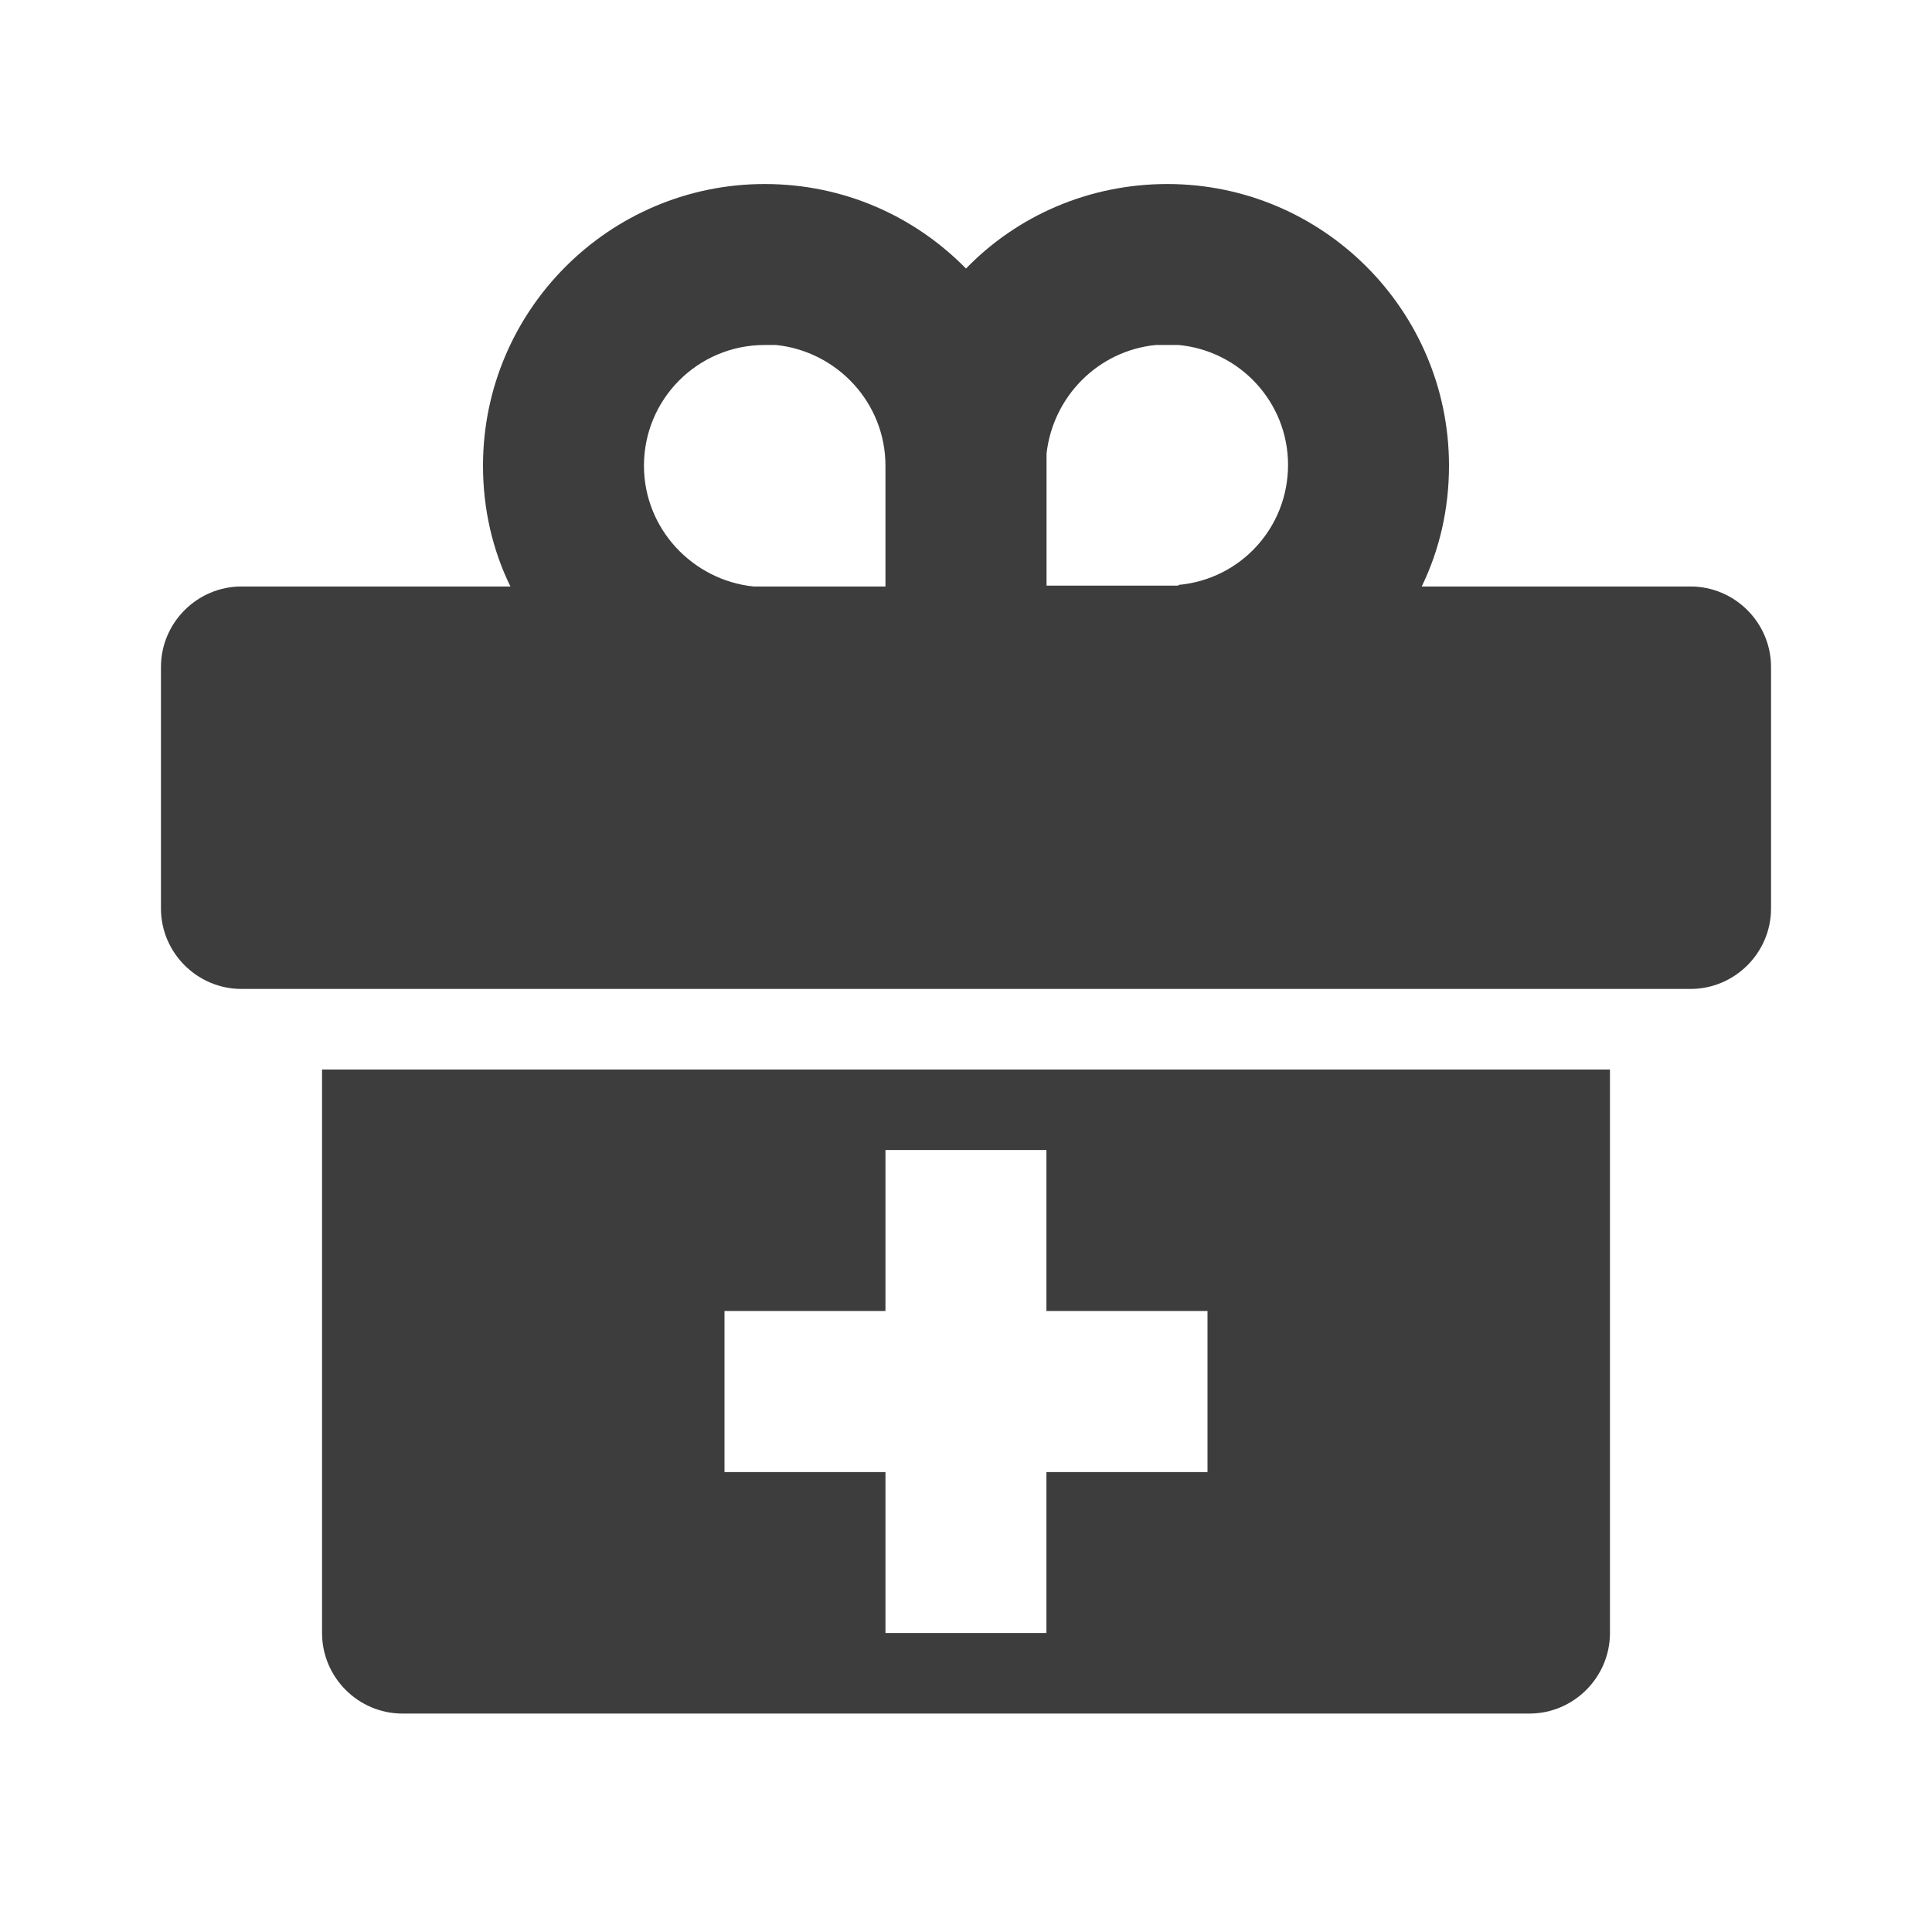
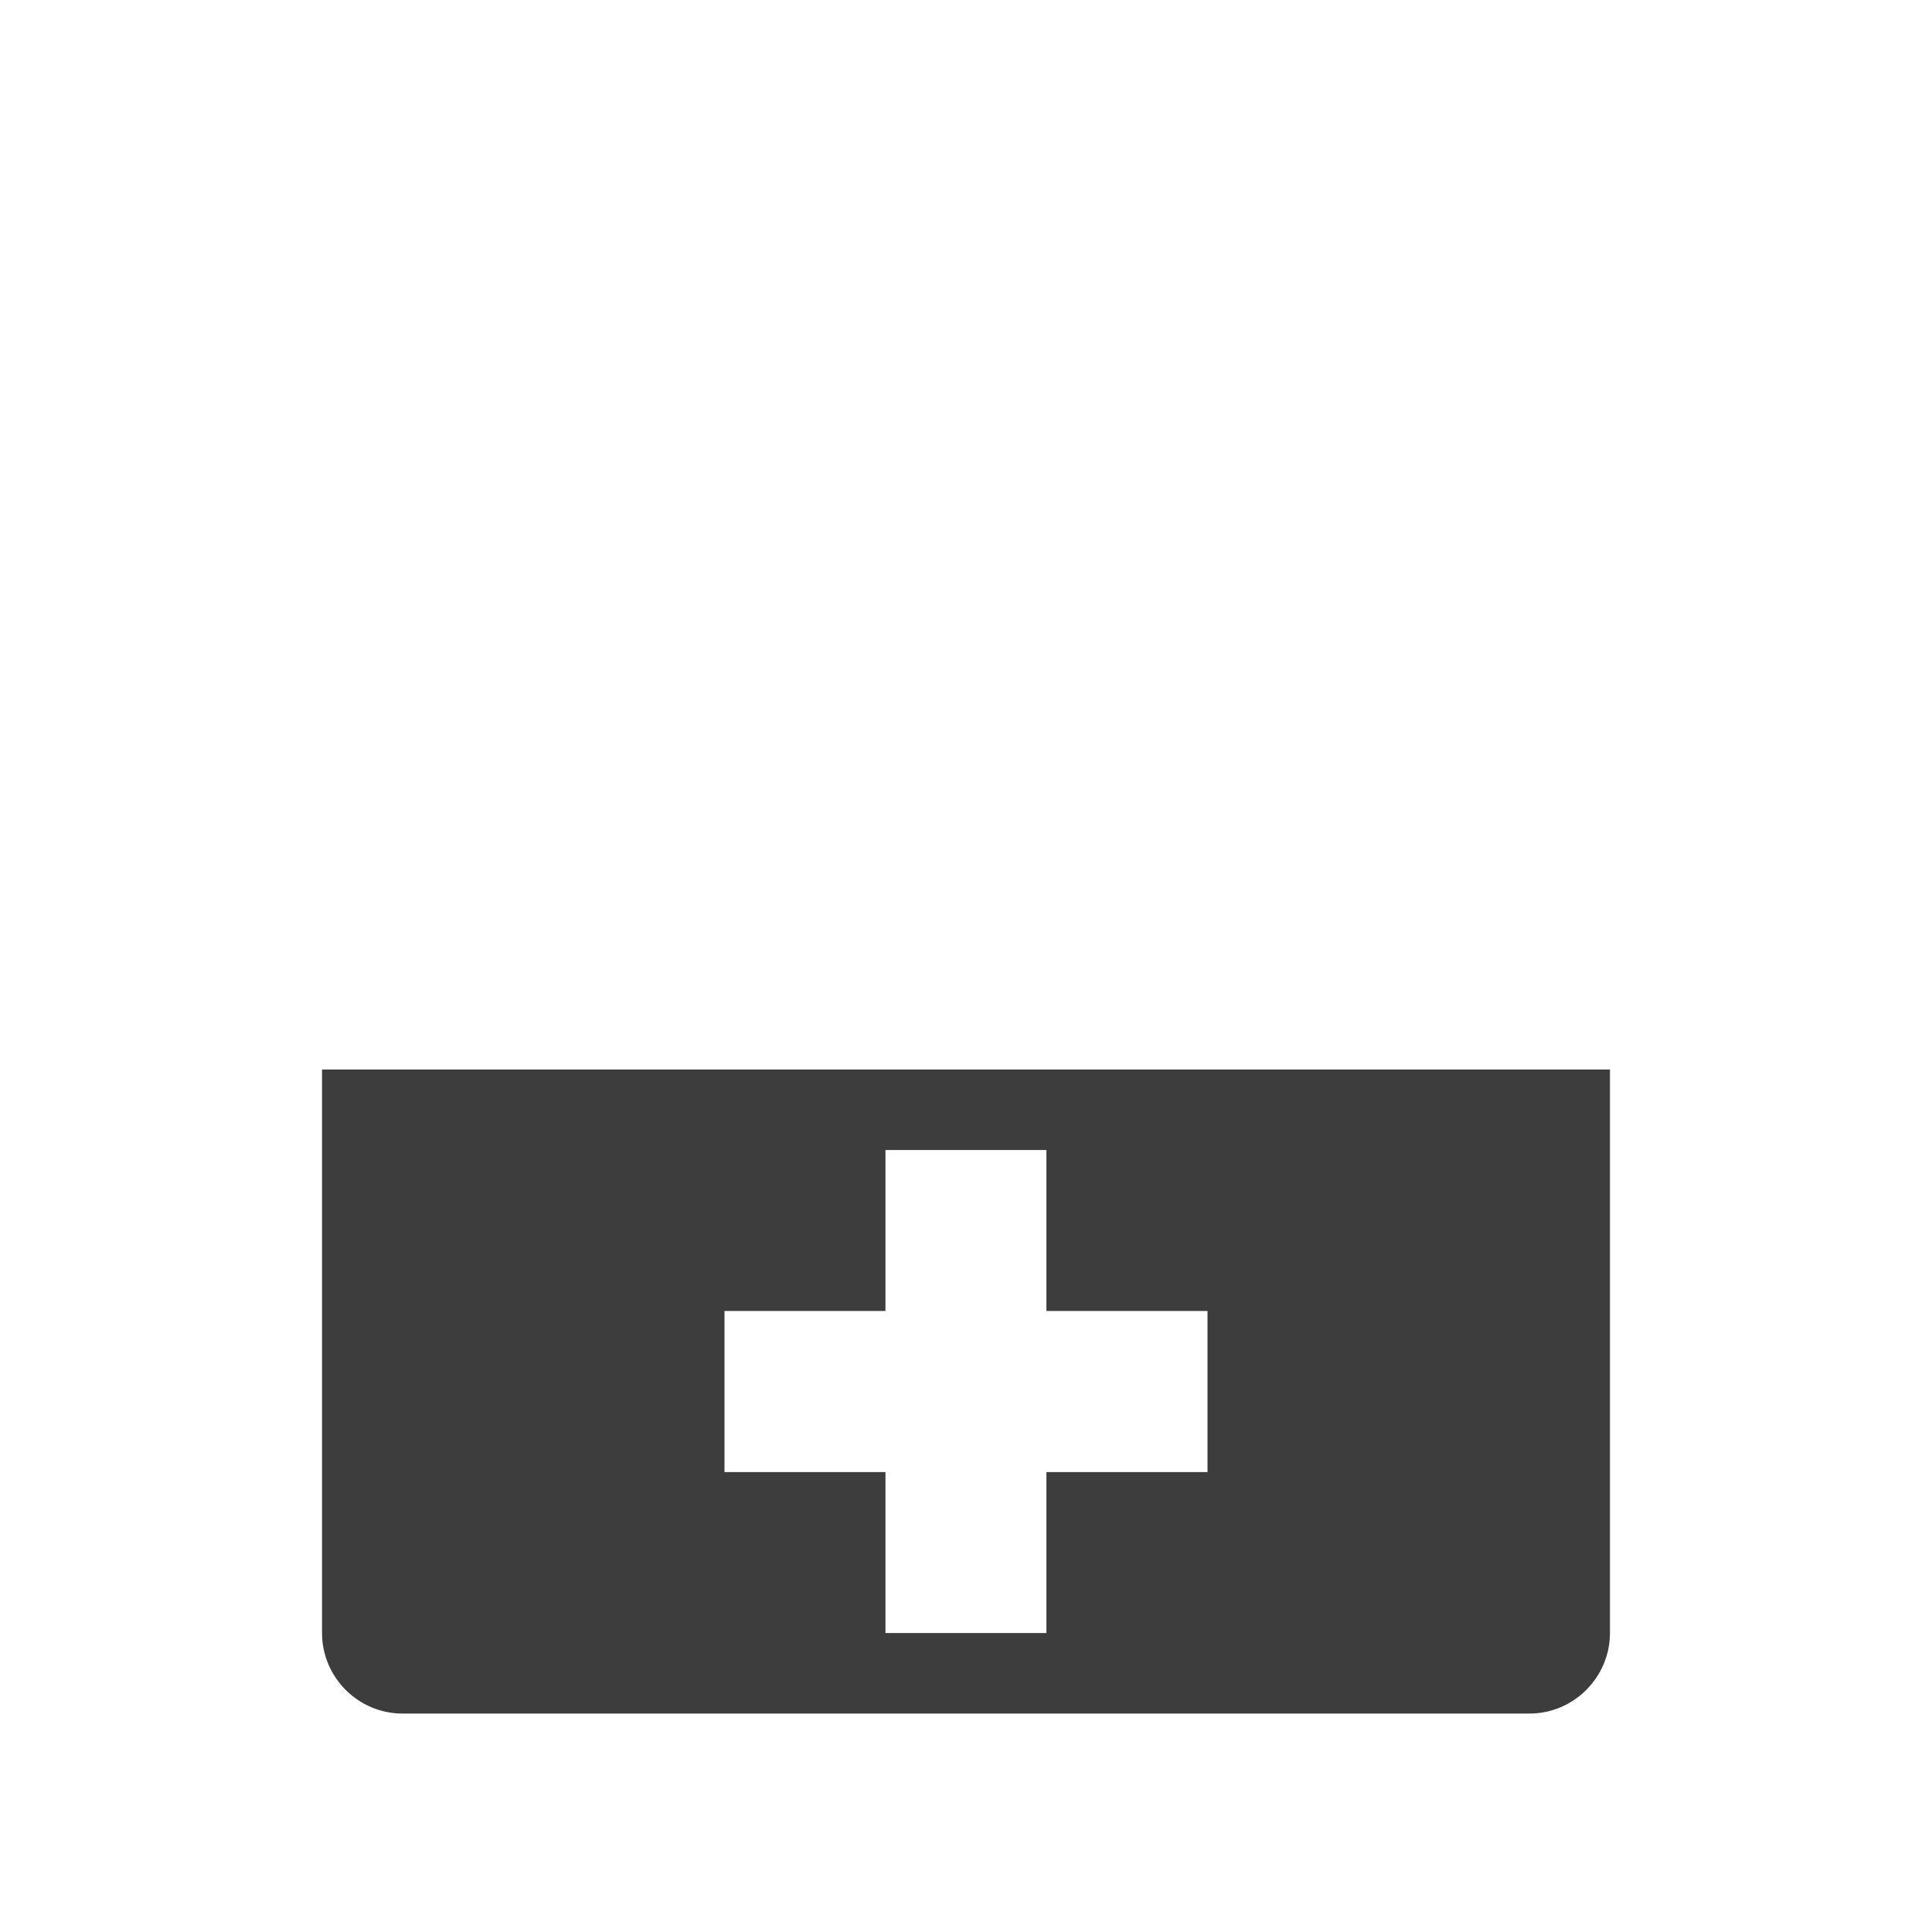
<svg xmlns="http://www.w3.org/2000/svg" width="16" height="16" viewBox="0 0 16 16" fill="none">
  <path d="M2.667 13.524C2.667 13.89 2.966 14.191 3.333 14.191H12.666C13.033 14.191 13.333 13.89 13.333 13.524V8.857H2.667V13.524ZM6 10.857H7.333V9.524H8.666V10.857H10V12.191H8.666V13.524H7.333V12.191H6V10.857Z" fill="#3D3D3D" />
-   <path d="M14 4.857H11.774C11.92 4.557 12 4.217 12 3.857C12 2.57 10.954 1.524 9.667 1.524C9.014 1.524 8.42 1.79 8 2.224C7.574 1.79 6.987 1.524 6.333 1.524C5.047 1.524 4 2.57 4 3.857C4 4.217 4.08 4.557 4.227 4.857H2C1.633 4.857 1.333 5.157 1.333 5.524V7.524C1.333 7.89 1.633 8.19 2 8.19H14C14.367 8.19 14.667 7.89 14.667 7.524V5.524C14.667 5.157 14.367 4.857 14 4.857ZM7.333 4.857H6.24C5.734 4.804 5.333 4.377 5.333 3.857C5.333 3.304 5.78 2.857 6.333 2.857H6.427C6.934 2.91 7.333 3.337 7.333 3.857V4.857ZM9.76 4.85H9.667H8.667V3.757C8.72 3.284 9.094 2.904 9.573 2.857H9.667H9.76C10.267 2.904 10.667 3.33 10.667 3.85C10.667 4.37 10.274 4.797 9.76 4.844V4.85Z" fill="#3D3D3D" />
</svg>